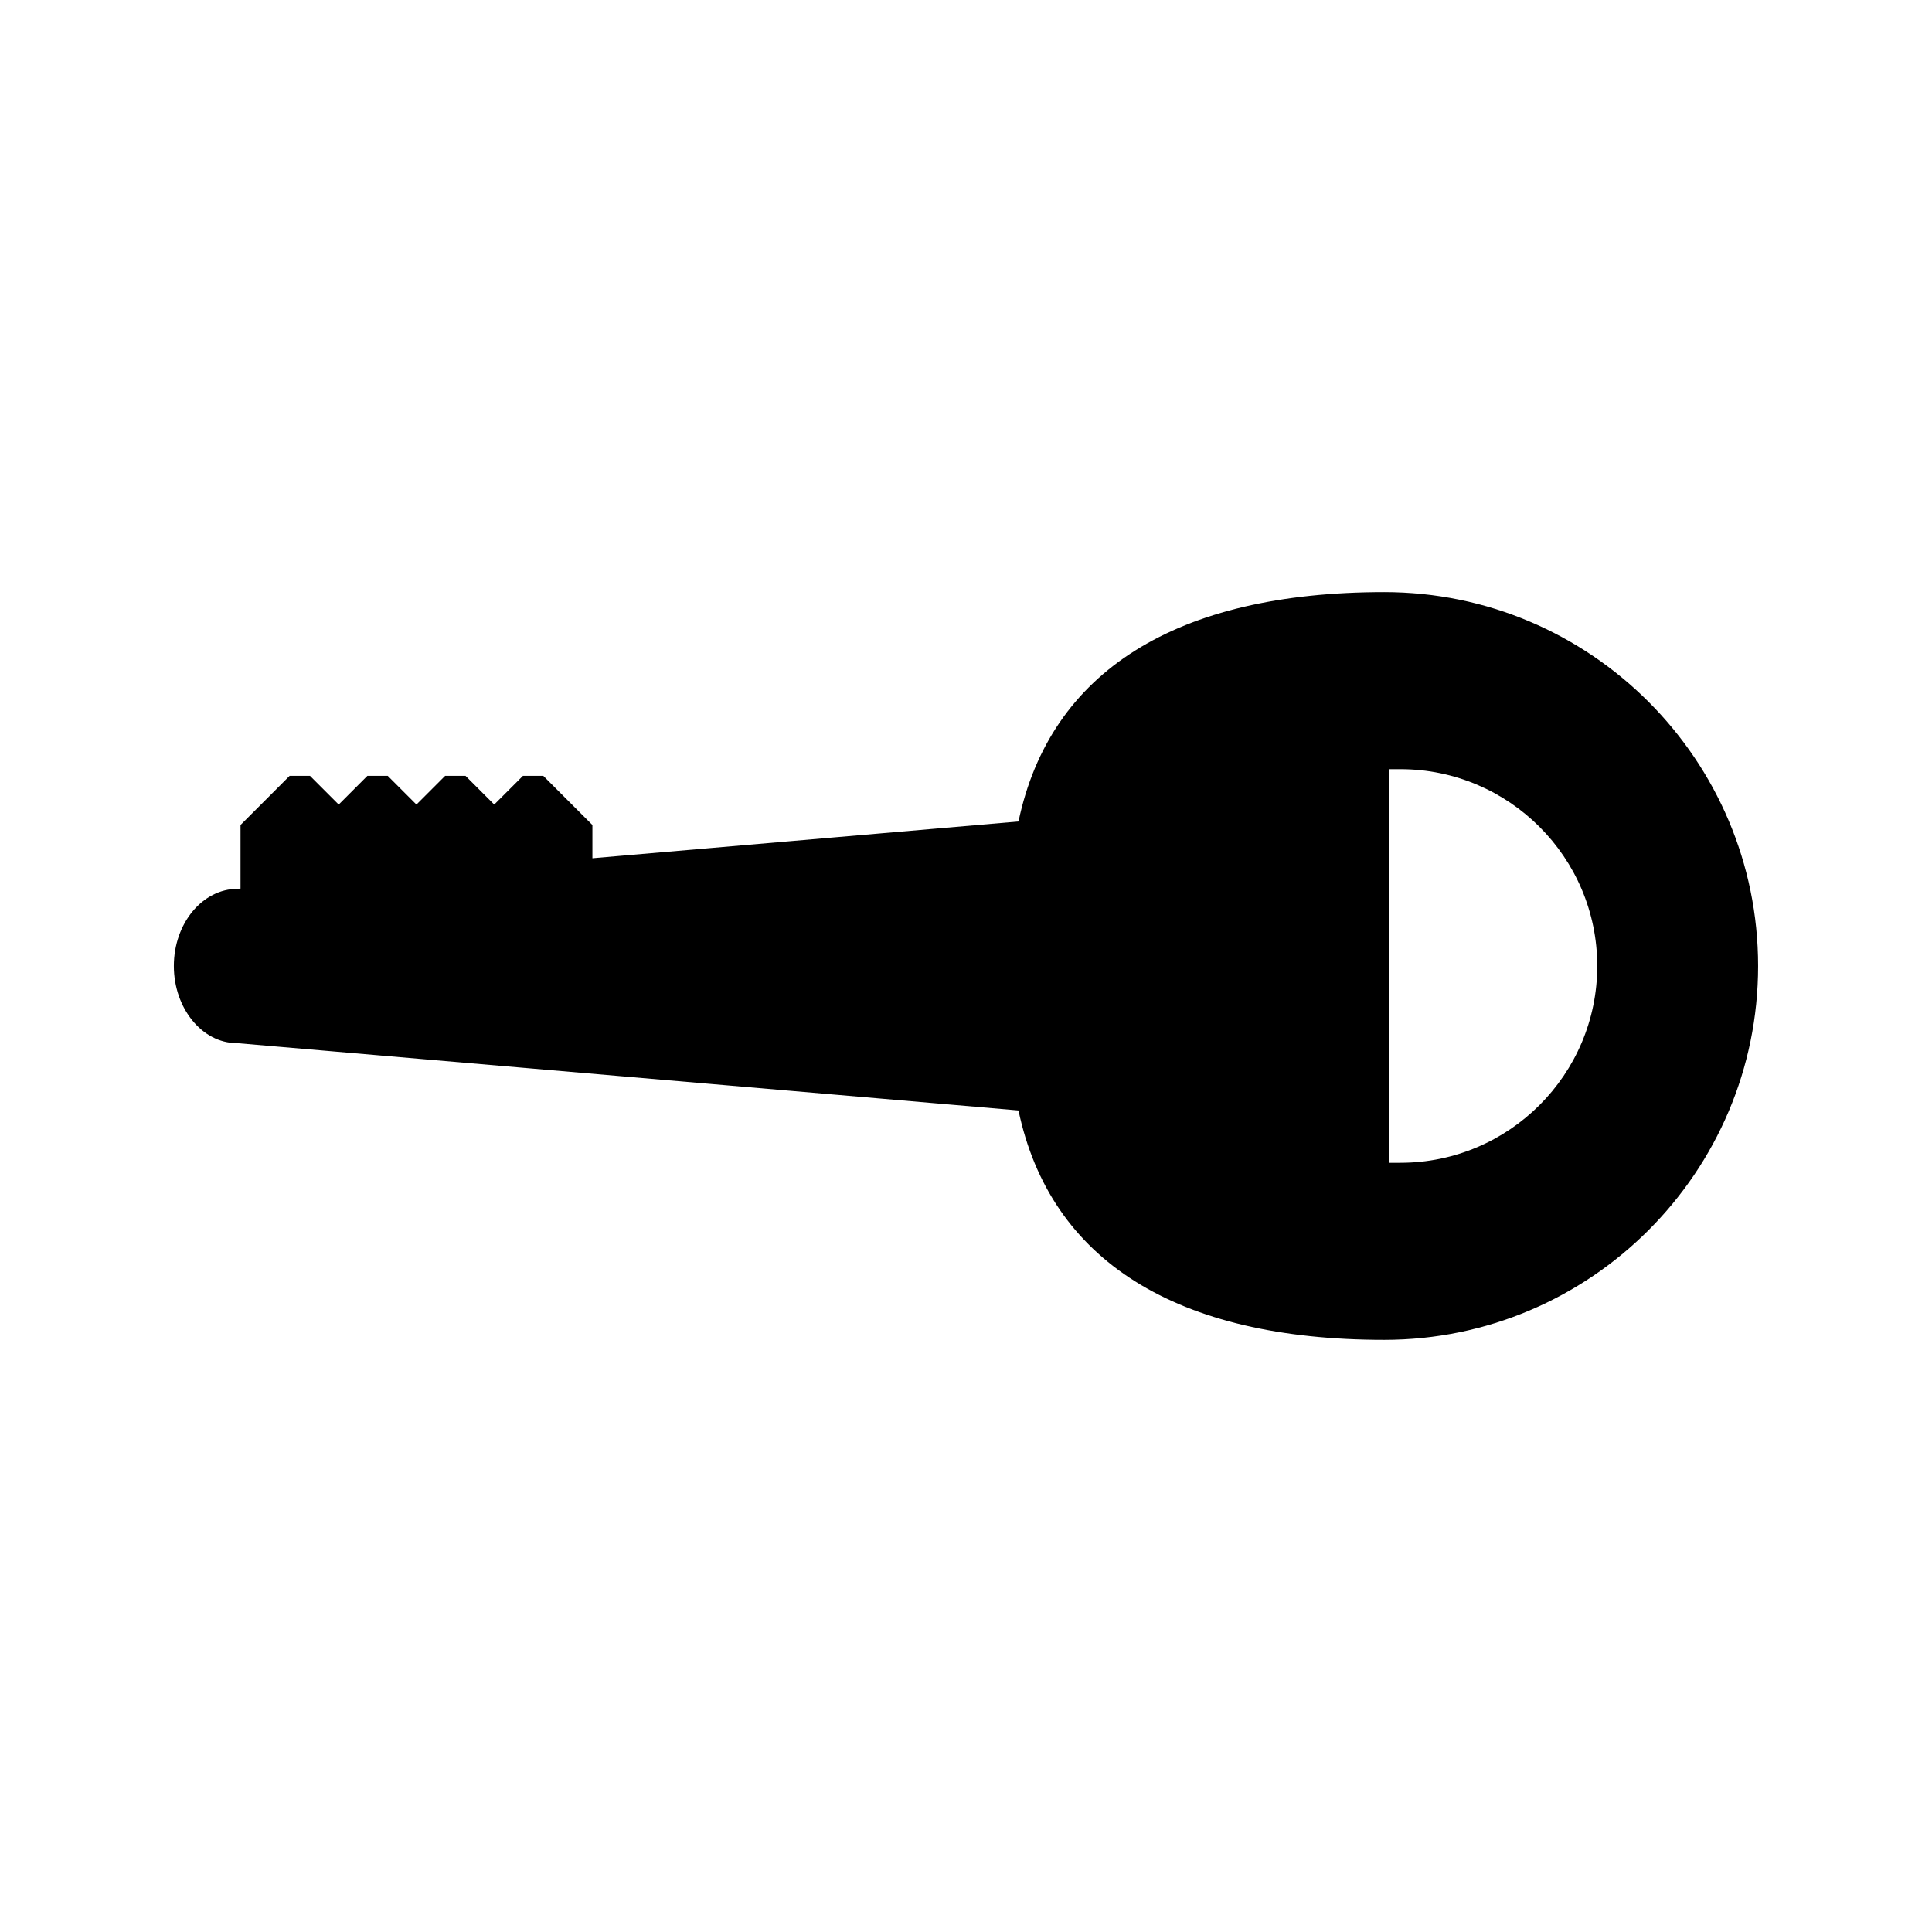
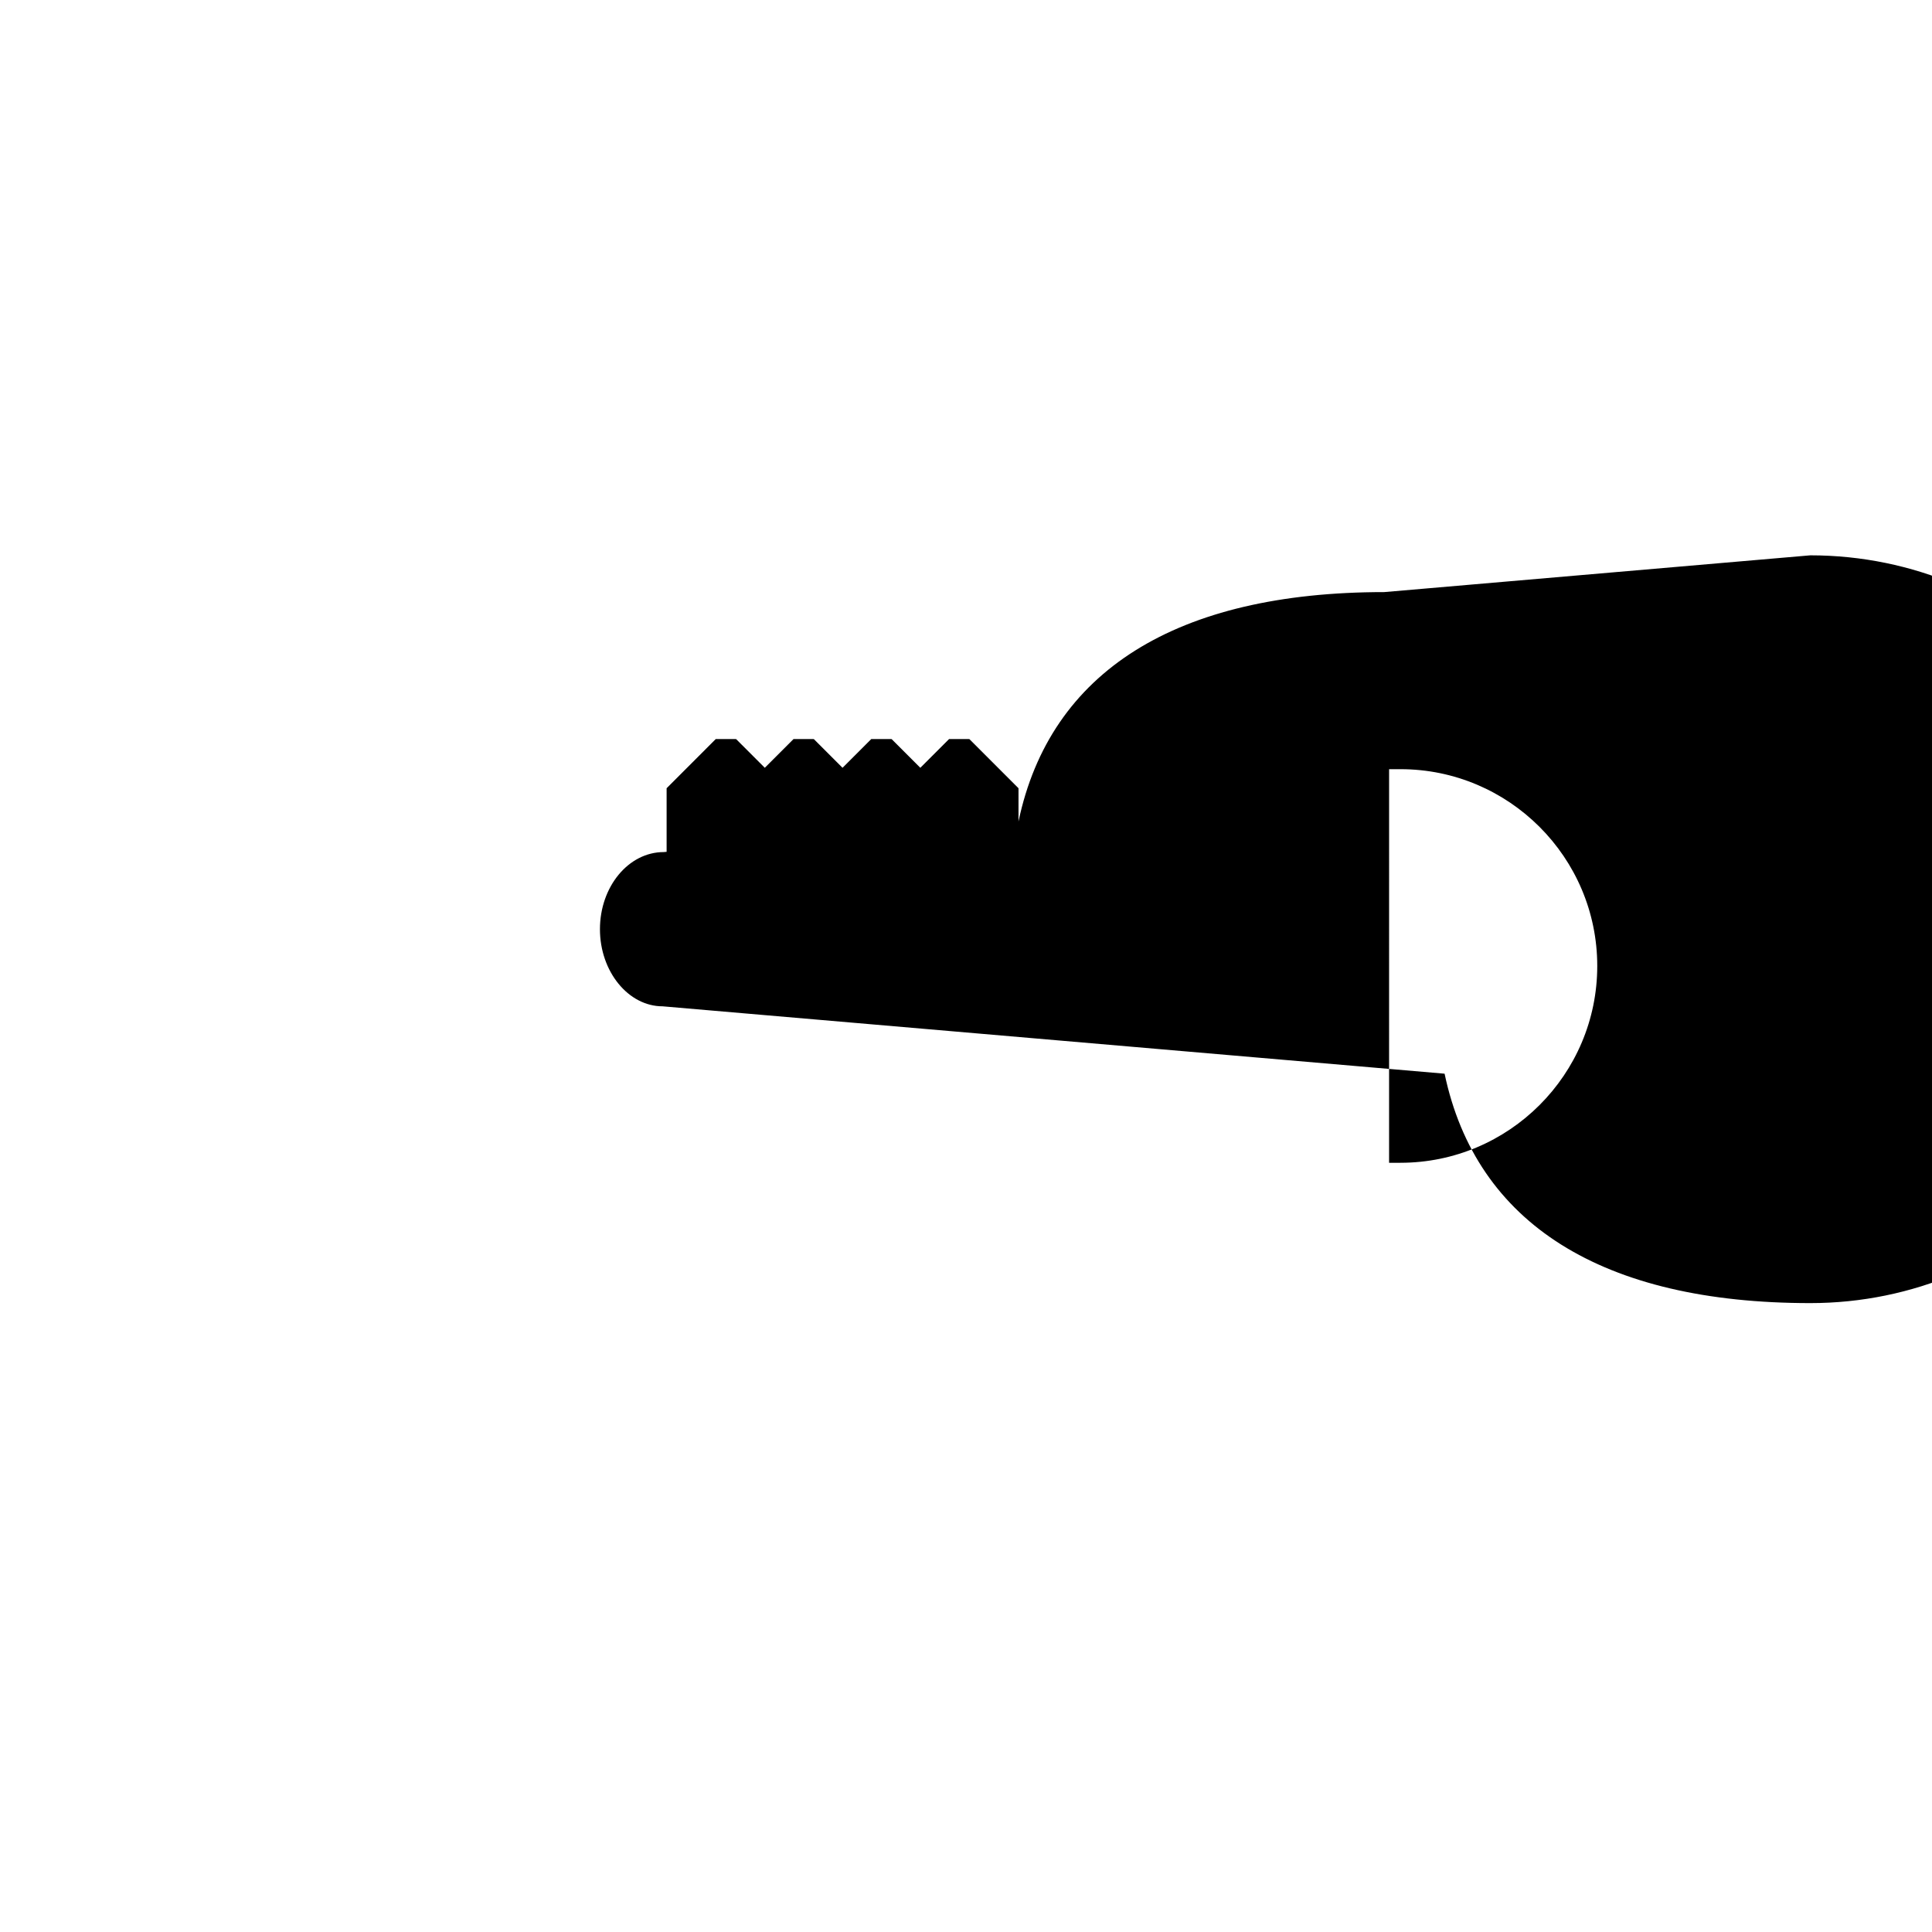
<svg xmlns="http://www.w3.org/2000/svg" fill="#000000" width="800px" height="800px" version="1.1" viewBox="144 144 512 512">
-   <path d="m510.84 300.91c-55.098 0-88.555 21.008-96.926 60.793l-112.92 9.742v-8.812l-13.02-13.027-5.383-0.004-7.613 7.613-7.609-7.609-5.398-0.004-7.609 7.613-7.609-7.609-5.383-0.004-7.609 7.613-7.609-7.609-5.391-0.004-13.02 13.031v16.852l-0.766 0.066c-9.34 0.004-16.902 9.176-16.902 20.445 0 11.262 7.562 20.441 16.609 20.43l207.23 17.855c8.375 39.785 41.832 60.797 96.926 60.797 54.633 0 99.078-44.453 99.078-99.082 0-54.633-44.445-99.086-99.074-99.086zm4.289 151.24h-3.008l0.004-104.31h3.008c28.754 0 52.156 23.395 52.156 52.156 0 28.758-23.398 52.152-52.16 52.152z" />
+   <path d="m510.84 300.91c-55.098 0-88.555 21.008-96.926 60.793v-8.812l-13.02-13.027-5.383-0.004-7.613 7.613-7.609-7.609-5.398-0.004-7.609 7.613-7.609-7.609-5.383-0.004-7.609 7.613-7.609-7.609-5.391-0.004-13.02 13.031v16.852l-0.766 0.066c-9.34 0.004-16.902 9.176-16.902 20.445 0 11.262 7.562 20.441 16.609 20.43l207.23 17.855c8.375 39.785 41.832 60.797 96.926 60.797 54.633 0 99.078-44.453 99.078-99.082 0-54.633-44.445-99.086-99.074-99.086zm4.289 151.24h-3.008l0.004-104.31h3.008c28.754 0 52.156 23.395 52.156 52.156 0 28.758-23.398 52.152-52.16 52.152z" />
</svg>